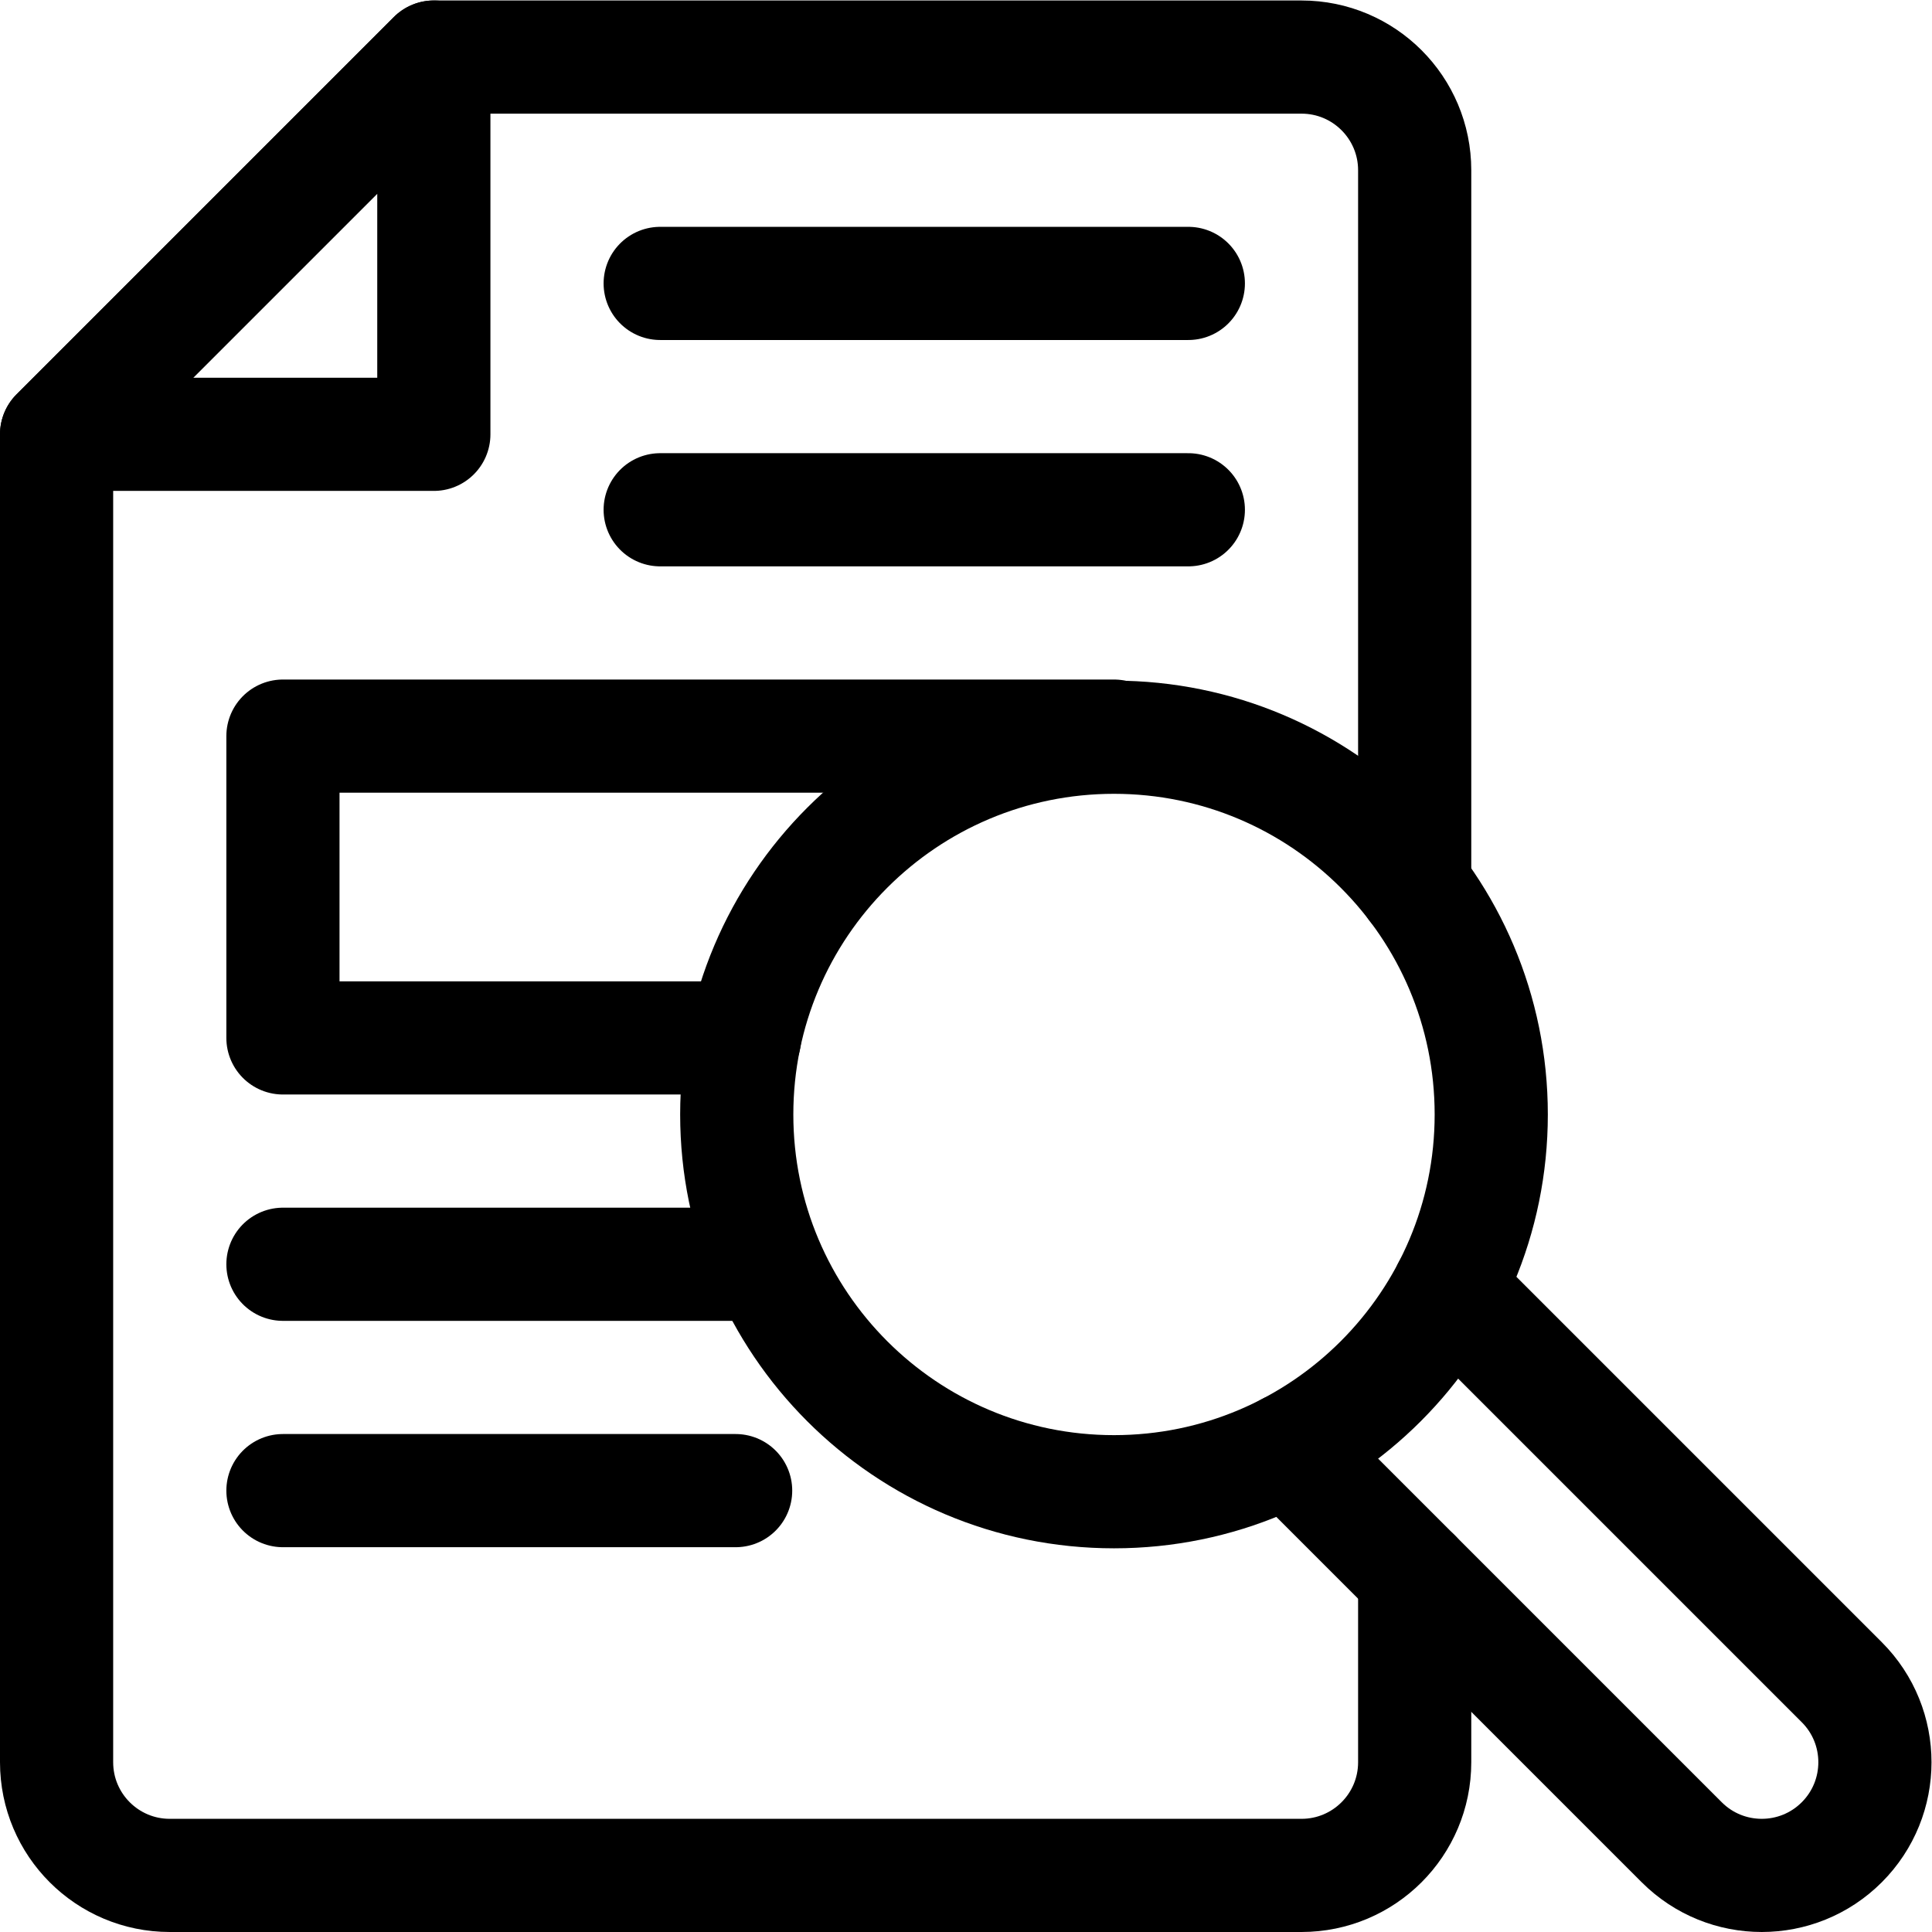
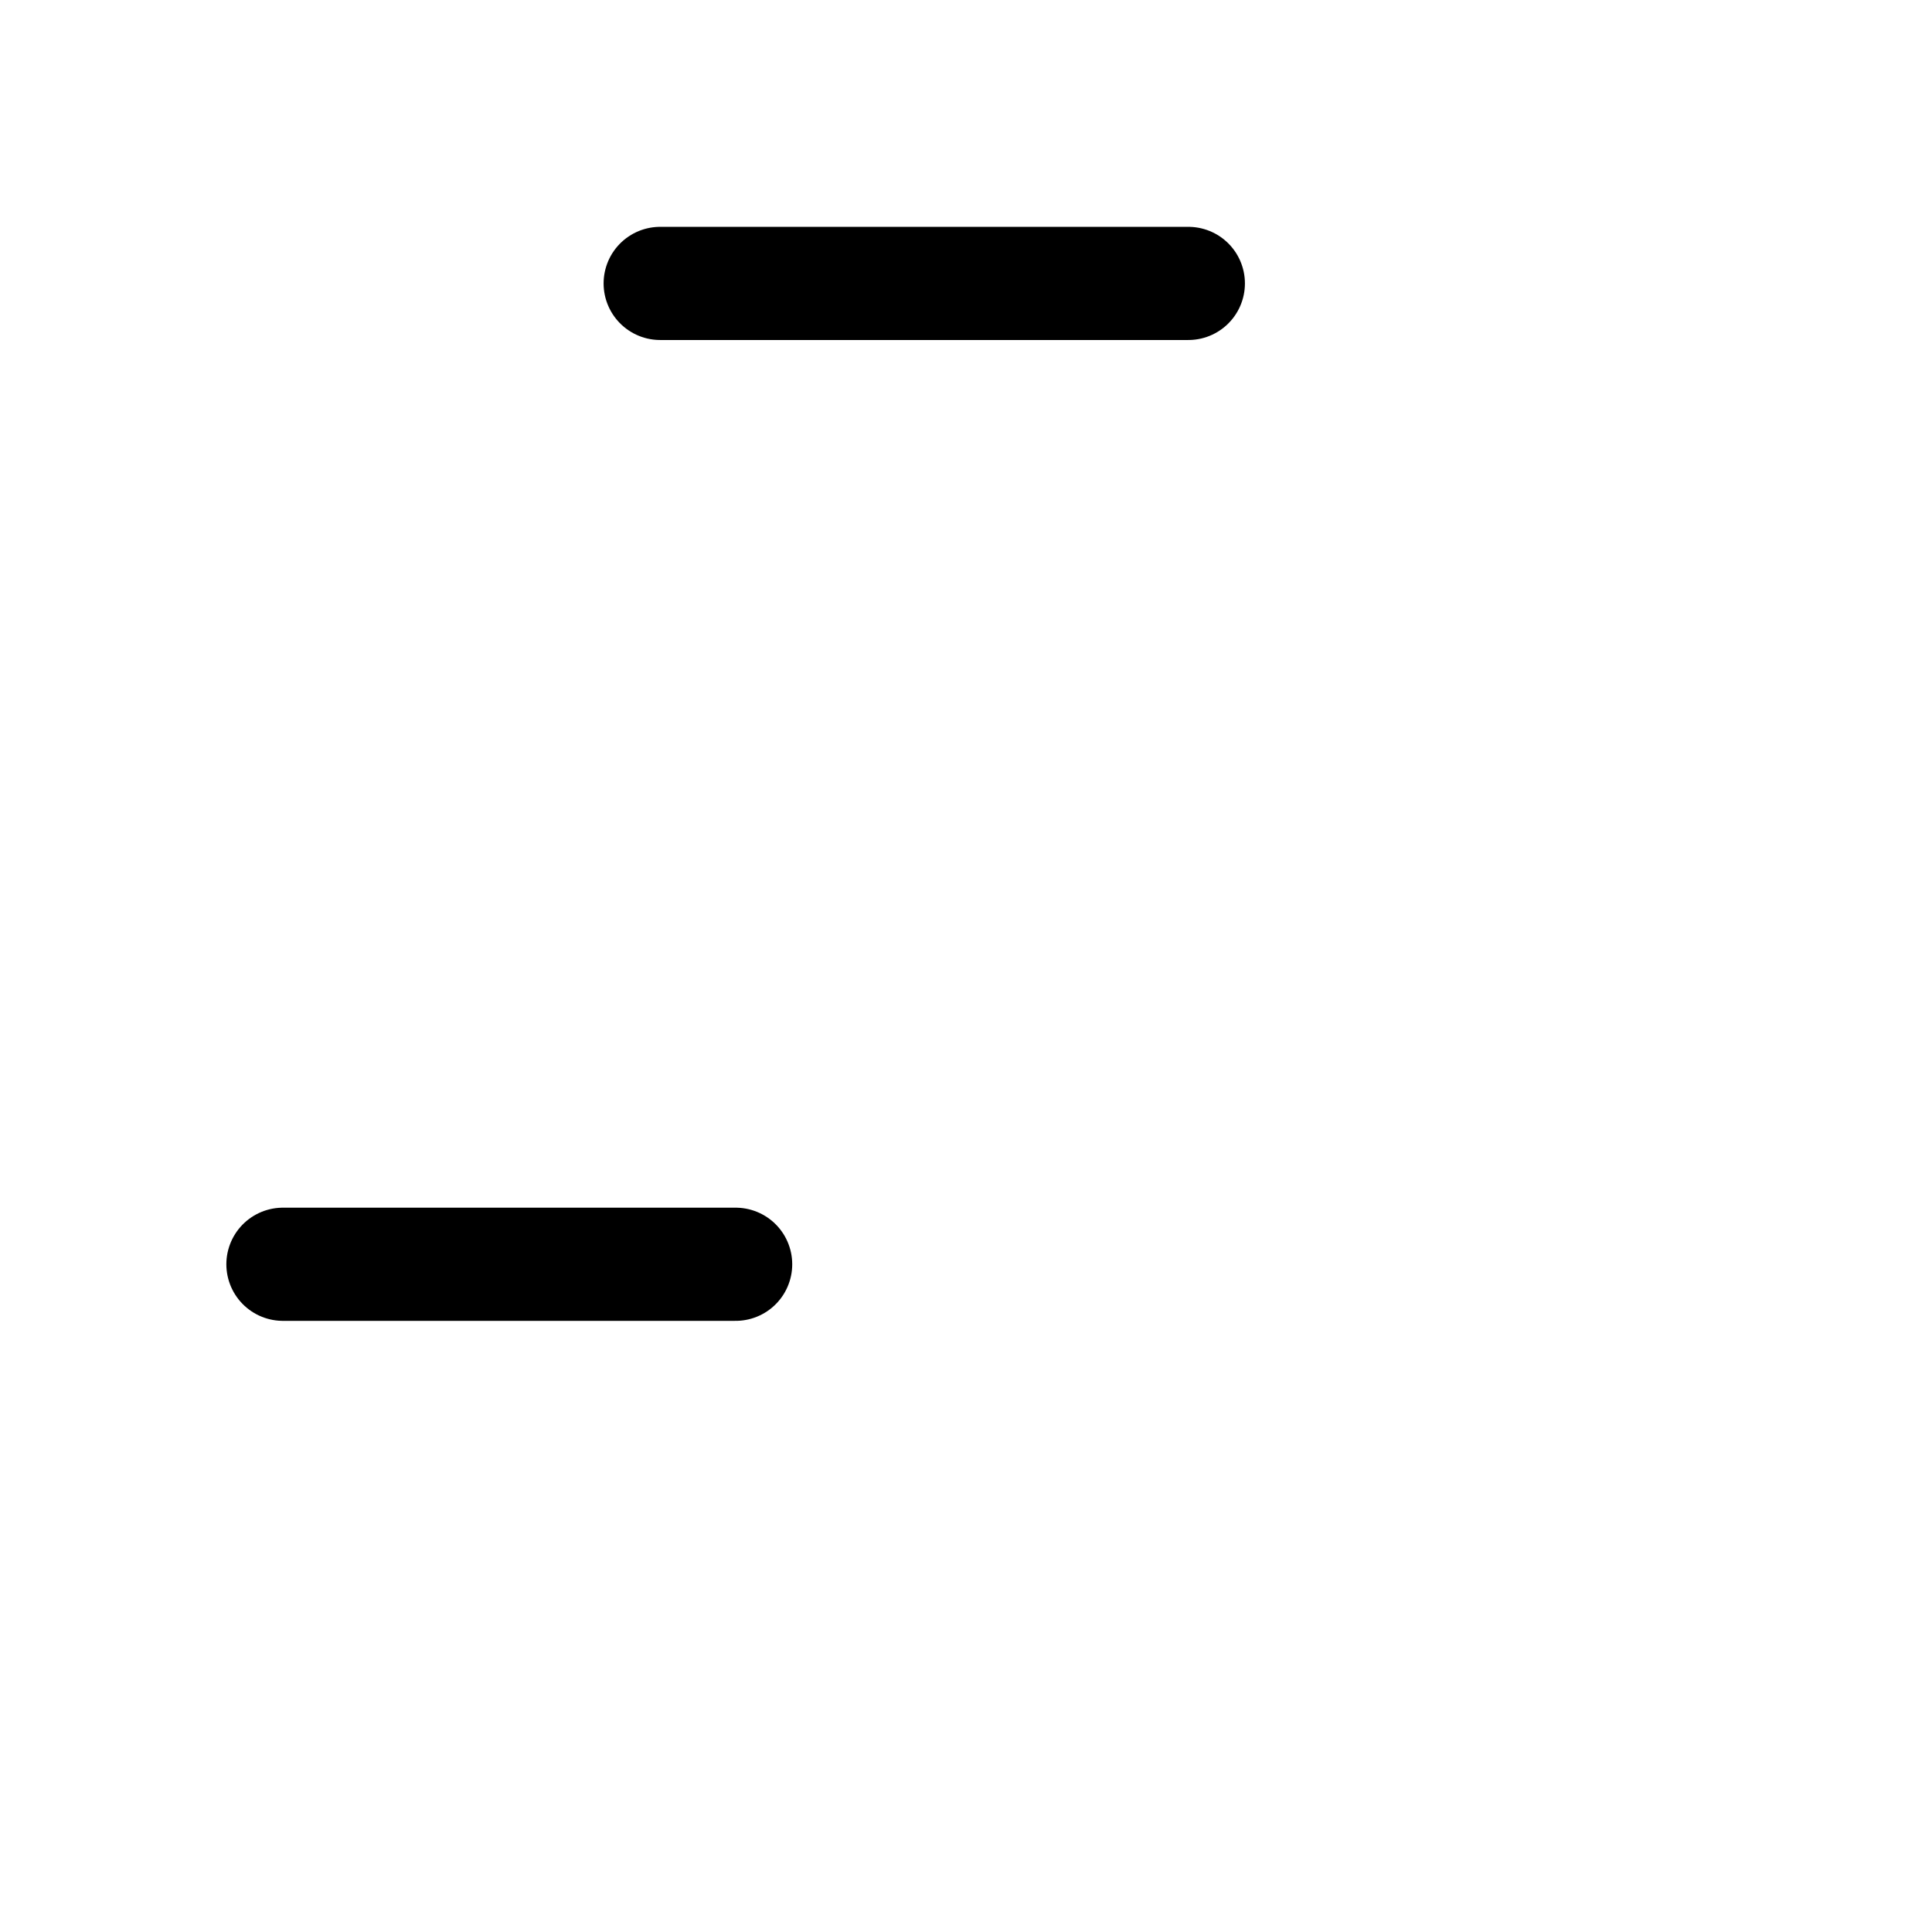
<svg xmlns="http://www.w3.org/2000/svg" version="1.1" id="svg735" xml:space="preserve" width="682.667" height="682.667" viewBox="0 0 682.667 682.667">
  <defs id="defs739">
    <clipPath clipPathUnits="userSpaceOnUse" id="clipPath749">
-       <path d="M 0,512 H 512 V 0 H 0 Z" id="path747" />
-     </clipPath>
+       </clipPath>
    <clipPath clipPathUnits="userSpaceOnUse" id="clipPath781">
-       <path d="M 0,512 H 512 V 0 H 0 Z" id="path779" />
-     </clipPath>
+       </clipPath>
  </defs>
  <g id="g741" transform="matrix(1.333,0,0,-1.333,0,682.667)">
    <g id="g743">
      <g id="g745" clip-path="url(#clipPath749)">
        <g id="g751" transform="translate(115,497)">
          <path d="M 0,0 -100,-100 H 0 Z" style="fill:none;stroke:#000000;stroke-width:30;stroke-linecap:round;stroke-linejoin:round;stroke-miterlimit:10;stroke-dasharray:none;stroke-opacity:1" id="path753" />
        </g>
      </g>
    </g>
    <g id="g755" transform="translate(175,437)">
      <path d="M 0,0 H 140" style="fill:none;stroke:#000000;stroke-width:30;stroke-linecap:round;stroke-linejoin:round;stroke-miterlimit:10;stroke-dasharray:none;stroke-opacity:1" id="path757" />
    </g>
    <g id="g759" transform="translate(175,377)">
-       <path d="M 0,0 H 140" style="fill:none;stroke:#000000;stroke-width:30;stroke-linecap:round;stroke-linejoin:round;stroke-miterlimit:10;stroke-dasharray:none;stroke-opacity:1" id="path761" />
-     </g>
+       </g>
    <g id="g763" transform="translate(75,177)">
      <path d="M 0,0 H 120" style="fill:none;stroke:#000000;stroke-width:30;stroke-linecap:round;stroke-linejoin:round;stroke-miterlimit:10;stroke-dasharray:none;stroke-opacity:1" id="path765" />
    </g>
    <g id="g767" transform="translate(75,117)">
-       <path d="M 0,0 H 120" style="fill:none;stroke:#000000;stroke-width:30;stroke-linecap:round;stroke-linejoin:round;stroke-miterlimit:10;stroke-dasharray:none;stroke-opacity:1" id="path769" />
-     </g>
+       </g>
    <g id="g771" transform="translate(295.294,317)">
-       <path d="M 0,0 H -220.294 V -80 H -97.923" style="fill:none;stroke:#000000;stroke-width:30;stroke-linecap:round;stroke-linejoin:round;stroke-miterlimit:10;stroke-dasharray:none;stroke-opacity:1" id="path773" />
-     </g>
+       </g>
    <g id="g775">
      <g id="g777" clip-path="url(#clipPath781)">
        <g id="g783" transform="translate(375,277.104)">
          <path d="m 0,0 v 189.896 c 0,16.568 -13.432,30 -30,30 h -230 l -100,-100 v -352 c 0,-16.568 13.432,-30 30,-30 h 300 c 16.568,0 30,13.432 30,30 v 49.574" style="fill:none;stroke:#000000;stroke-width:30;stroke-linecap:round;stroke-linejoin:round;stroke-miterlimit:10;stroke-dasharray:none;stroke-opacity:1" id="path785" />
        </g>
        <g id="g787" transform="translate(383.978,170.448)">
          <path d="m 0,0 104.234,-104.234 c 11.716,-11.716 11.716,-30.711 0,-42.427 -11.714,-11.715 -30.711,-11.715 -42.425,0 L -42.427,-42.426" style="fill:none;stroke:#000000;stroke-width:30;stroke-linecap:round;stroke-linejoin:round;stroke-miterlimit:10;stroke-dasharray:none;stroke-opacity:1" id="path789" />
        </g>
        <g id="g791" transform="translate(395.294,216.706)">
          <path d="m 0,0 c 0,-55.229 -44.771,-100 -100,-100 -55.229,0 -100,44.771 -100,100 0,55.229 44.771,100 100,100 C -44.771,100 0,55.229 0,0 Z" style="fill:none;stroke:#000000;stroke-width:30;stroke-linecap:round;stroke-linejoin:round;stroke-miterlimit:10;stroke-dasharray:none;stroke-opacity:1" id="path793" />
        </g>
      </g>
    </g>
  </g>
</svg>